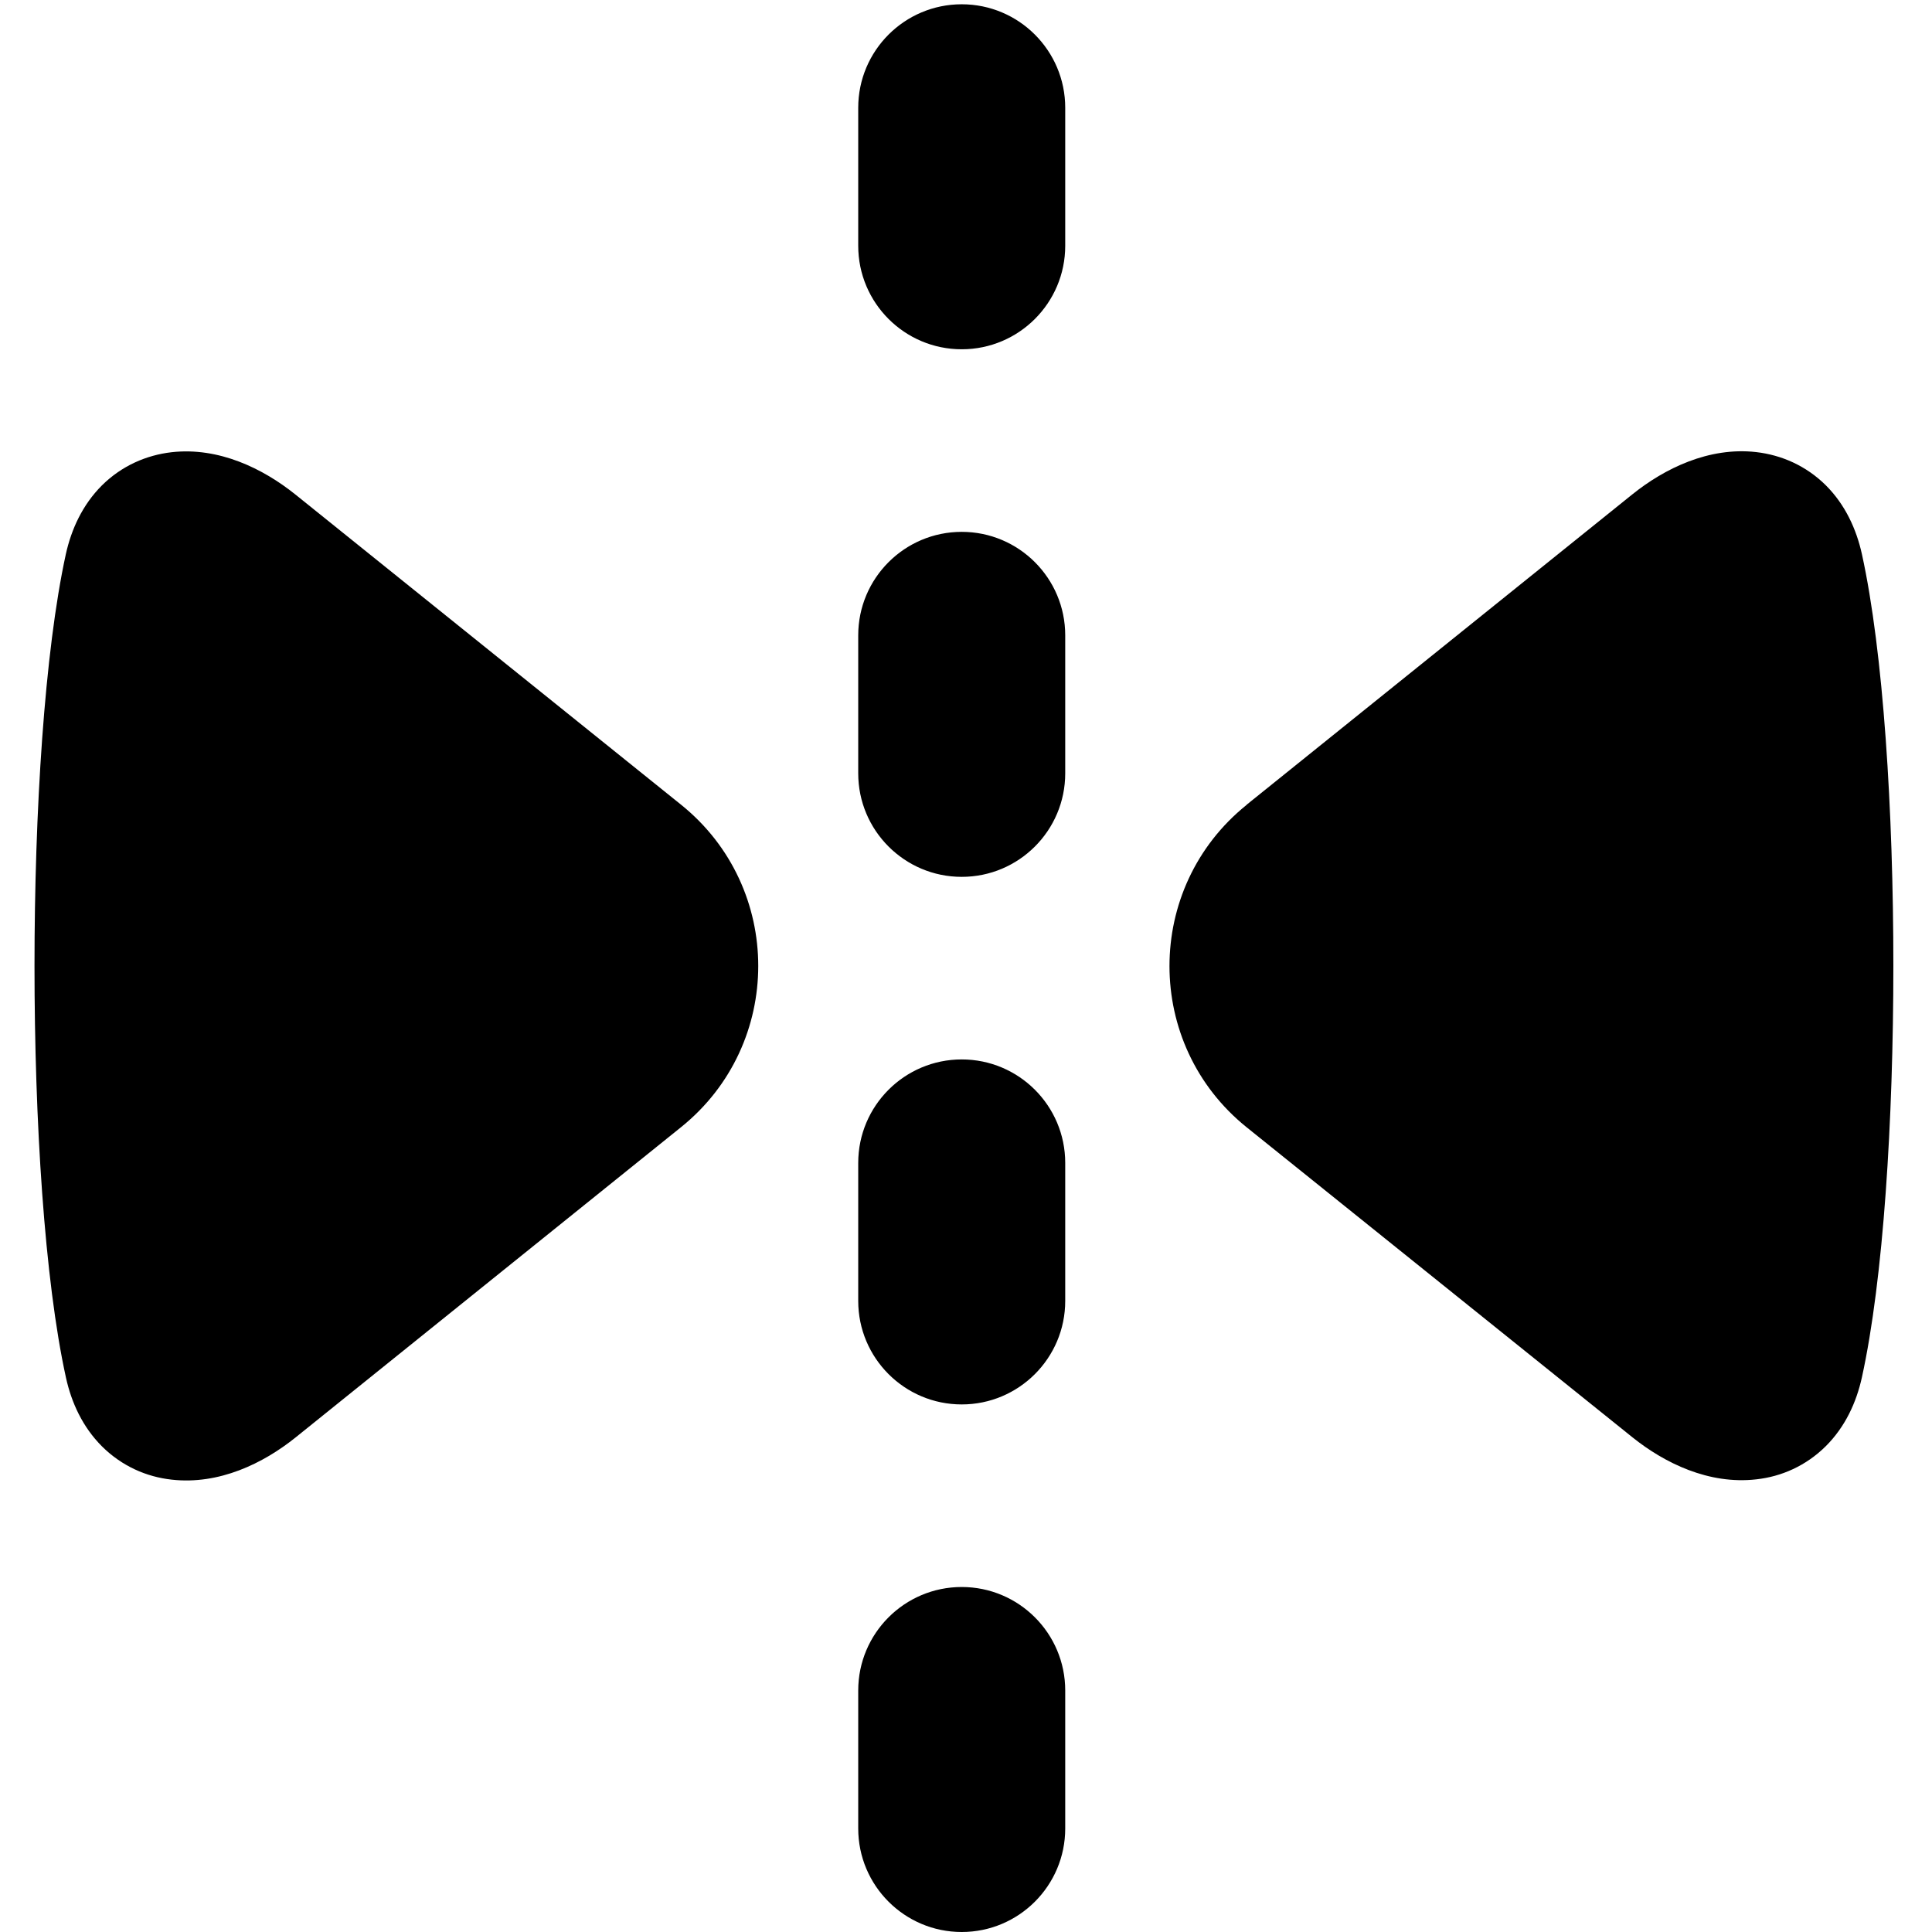
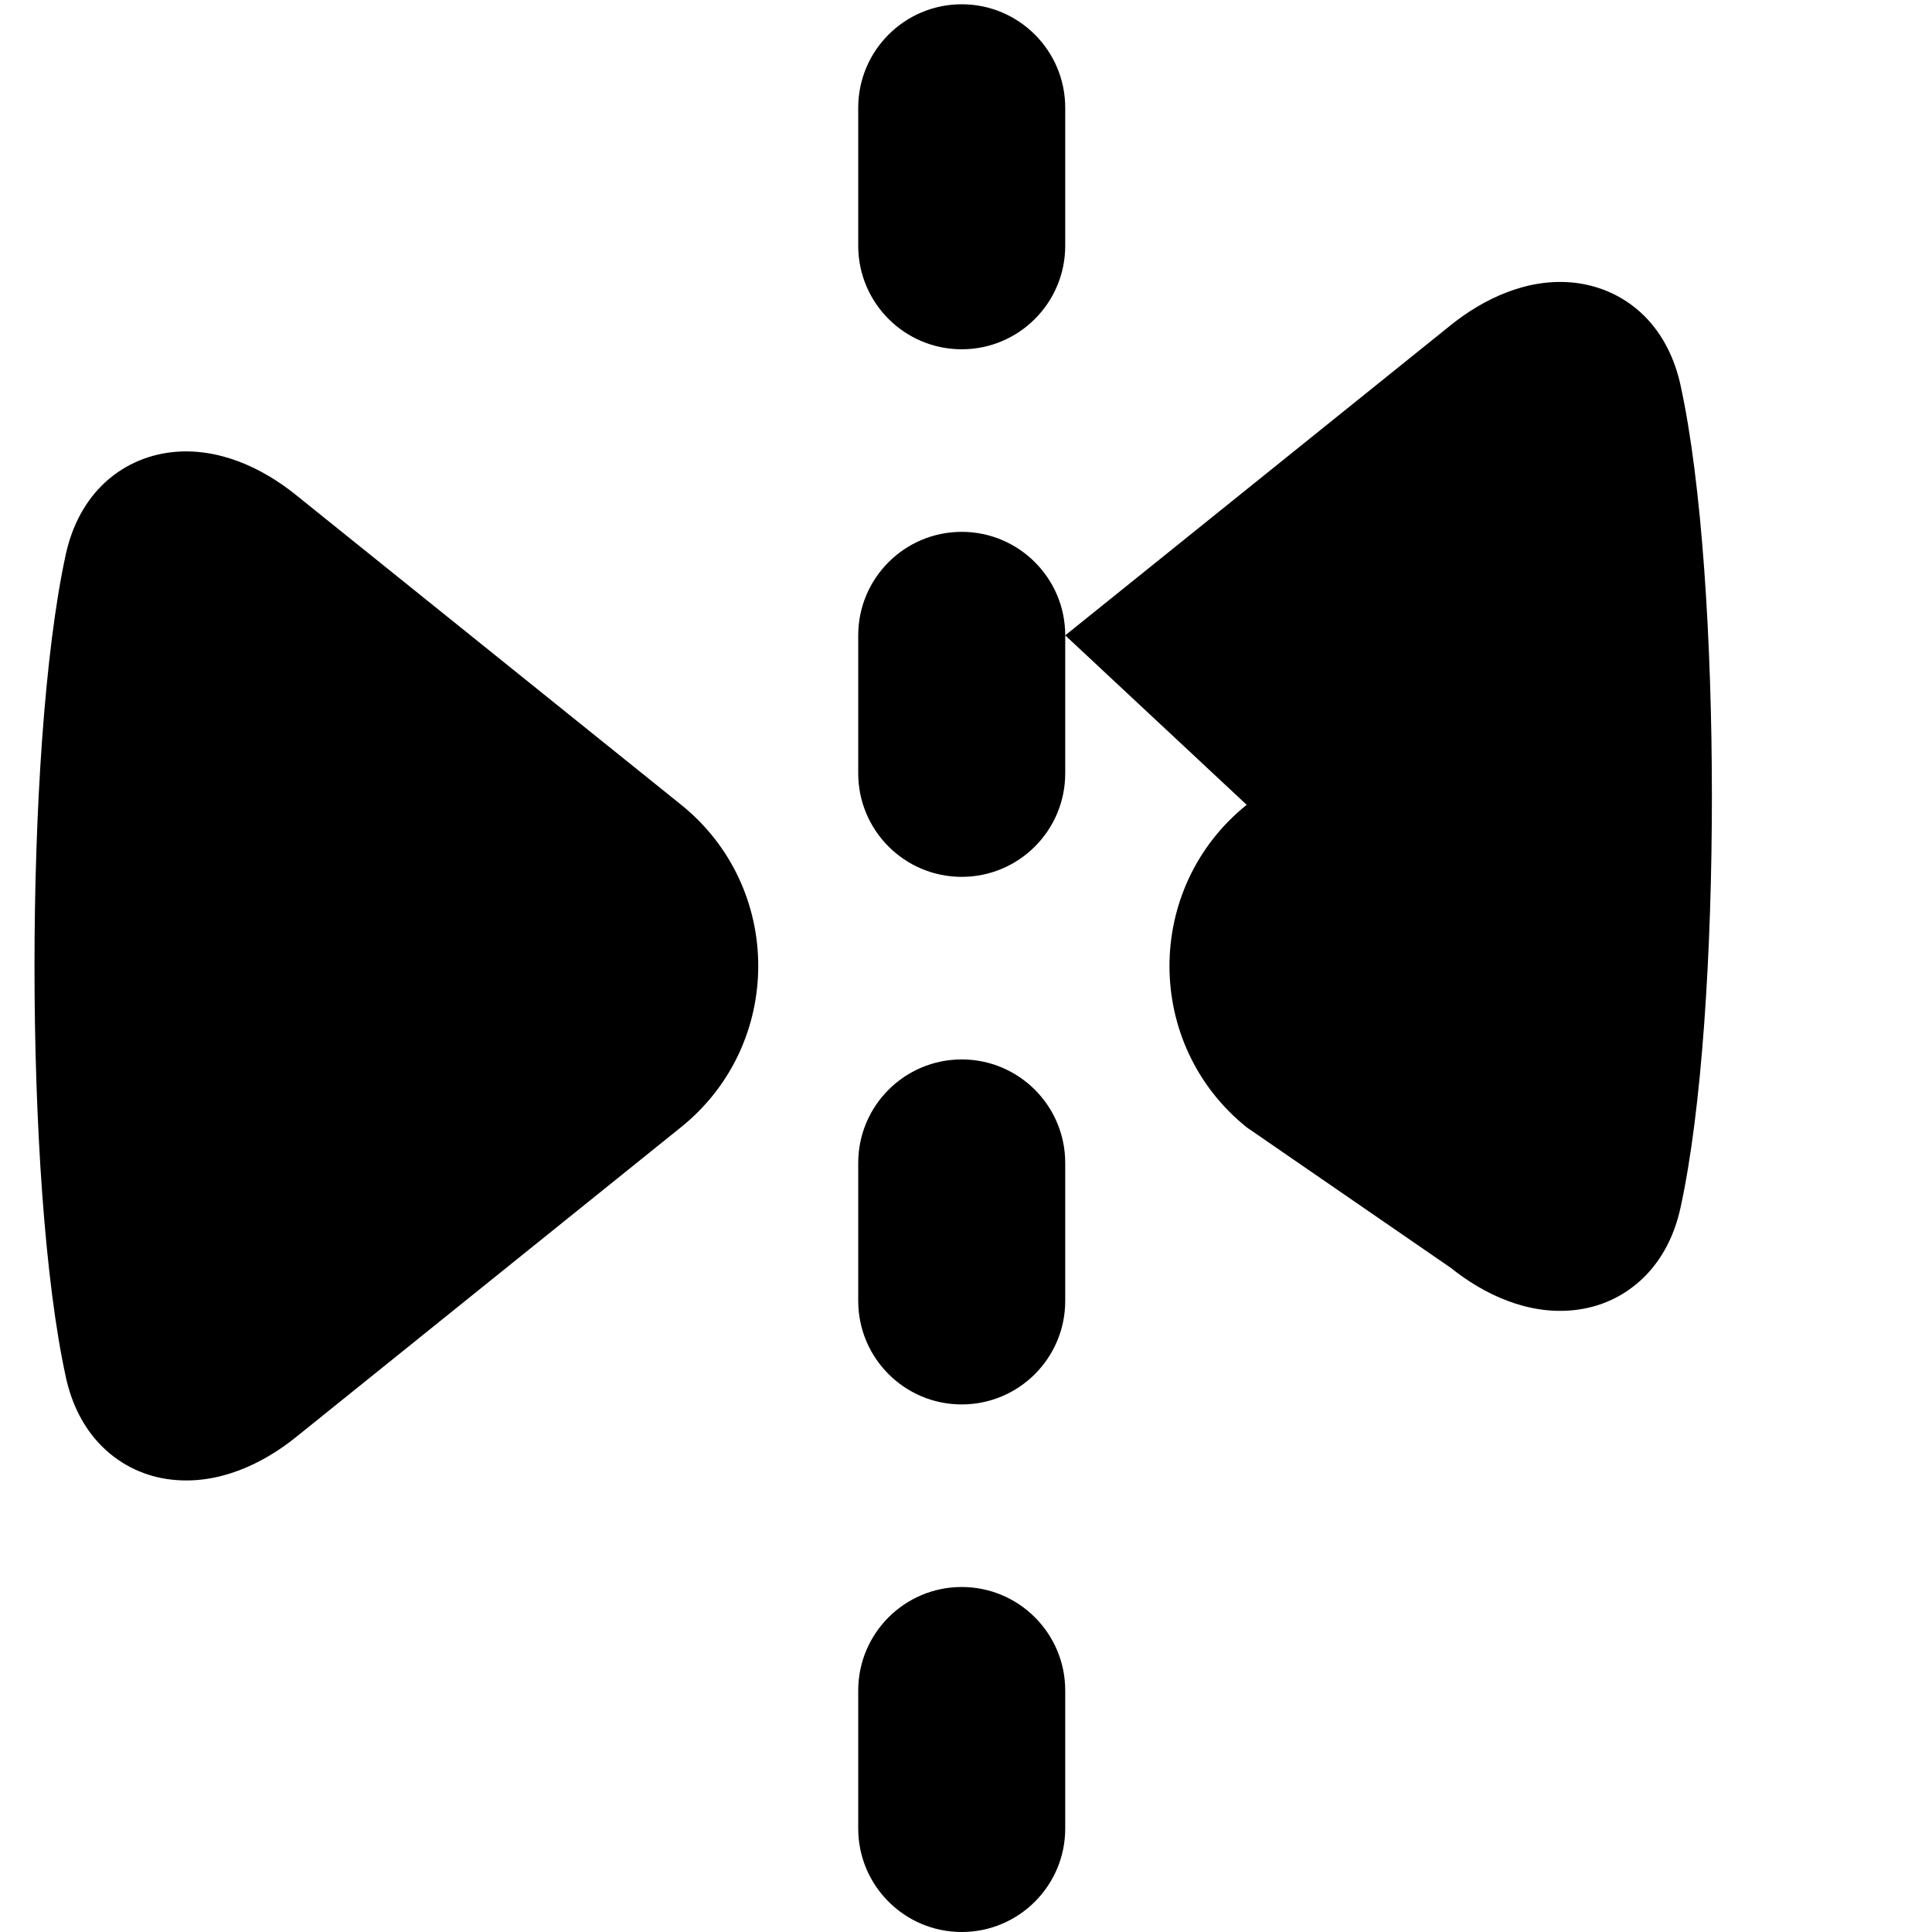
<svg xmlns="http://www.w3.org/2000/svg" fill="none" viewBox="0 0 14 14" id="Flip-Horizontal-Arrow-1--Streamline-Flex">
  <desc>
    Flip Horizontal Arrow 1 Streamline Icon: https://streamlinehq.com
  </desc>
  <g id="flip-horizontal-arrow-1--arrow-design-flip-reflect">
-     <path id="Union" fill="#000000" fill-rule="evenodd" d="M6.969 0.031c0.414 0 0.75 0.336 0.75 0.75V1.781c0 0.414 -0.336 0.75 -0.75 0.75 -0.414 0 -0.75 -0.336 -0.75 -0.75V0.781c0 -0.414 0.336 -0.75 0.75 -0.75ZM4.935 5.831 2.14 3.583c-0.233 -0.187 -0.554 -0.345 -0.897 -0.306 -0.182 0.021 -0.361 0.098 -0.505 0.241 -0.14 0.14 -0.221 0.317 -0.261 0.498C0.322 4.727 0.25 5.882 0.25 7c0 1.118 0.072 2.273 0.228 2.983 0.04 0.182 0.121 0.358 0.261 0.498 0.144 0.143 0.322 0.221 0.505 0.241 0.343 0.039 0.664 -0.118 0.897 -0.305l2.794 -2.249c0.746 -0.6 0.746 -1.737 0 -2.337ZM7.719 4.604c0 -0.414 -0.336 -0.75 -0.75 -0.75 -0.414 0 -0.75 0.336 -0.75 0.75v1c0 0.414 0.336 0.75 0.75 0.75 0.414 0 0.75 -0.336 0.75 -0.75v-1ZM9.034 5.831l2.795 -2.249c0.233 -0.187 0.554 -0.345 0.897 -0.306 0.182 0.021 0.361 0.098 0.505 0.241 0.14 0.14 0.221 0.317 0.261 0.498 0.156 0.71 0.228 1.865 0.228 2.983 0 1.118 -0.072 2.273 -0.228 2.983 -0.04 0.182 -0.121 0.358 -0.261 0.498 -0.144 0.143 -0.322 0.221 -0.505 0.241 -0.343 0.039 -0.664 -0.118 -0.897 -0.305L9.034 8.169c-0.746 -0.6 -0.746 -1.737 0 -2.337ZM6.969 7.677c0.414 0 0.75 0.336 0.75 0.75v1c0 0.414 -0.336 0.75 -0.75 0.75 -0.414 0 -0.75 -0.336 -0.75 -0.75v-1c0 -0.414 0.336 -0.75 0.75 -0.75Zm0.75 4.573c0 -0.414 -0.336 -0.75 -0.75 -0.75 -0.414 0 -0.75 0.336 -0.75 0.75v1c0 0.414 0.336 0.75 0.75 0.75 0.414 0 0.75 -0.336 0.75 -0.75v-1Z" clip-rule="evenodd" stroke-width="1" />
+     <path id="Union" fill="#000000" fill-rule="evenodd" d="M6.969 0.031c0.414 0 0.75 0.336 0.75 0.75V1.781c0 0.414 -0.336 0.75 -0.75 0.75 -0.414 0 -0.75 -0.336 -0.75 -0.75V0.781c0 -0.414 0.336 -0.75 0.75 -0.75ZM4.935 5.831 2.14 3.583c-0.233 -0.187 -0.554 -0.345 -0.897 -0.306 -0.182 0.021 -0.361 0.098 -0.505 0.241 -0.14 0.14 -0.221 0.317 -0.261 0.498C0.322 4.727 0.25 5.882 0.25 7c0 1.118 0.072 2.273 0.228 2.983 0.04 0.182 0.121 0.358 0.261 0.498 0.144 0.143 0.322 0.221 0.505 0.241 0.343 0.039 0.664 -0.118 0.897 -0.305l2.794 -2.249c0.746 -0.6 0.746 -1.737 0 -2.337ZM7.719 4.604c0 -0.414 -0.336 -0.75 -0.75 -0.75 -0.414 0 -0.75 0.336 -0.75 0.75v1c0 0.414 0.336 0.75 0.75 0.75 0.414 0 0.75 -0.336 0.75 -0.75v-1Zl2.795 -2.249c0.233 -0.187 0.554 -0.345 0.897 -0.306 0.182 0.021 0.361 0.098 0.505 0.241 0.14 0.14 0.221 0.317 0.261 0.498 0.156 0.71 0.228 1.865 0.228 2.983 0 1.118 -0.072 2.273 -0.228 2.983 -0.04 0.182 -0.121 0.358 -0.261 0.498 -0.144 0.143 -0.322 0.221 -0.505 0.241 -0.343 0.039 -0.664 -0.118 -0.897 -0.305L9.034 8.169c-0.746 -0.6 -0.746 -1.737 0 -2.337ZM6.969 7.677c0.414 0 0.75 0.336 0.75 0.75v1c0 0.414 -0.336 0.75 -0.75 0.75 -0.414 0 -0.75 -0.336 -0.75 -0.75v-1c0 -0.414 0.336 -0.75 0.75 -0.75Zm0.75 4.573c0 -0.414 -0.336 -0.75 -0.75 -0.75 -0.414 0 -0.75 0.336 -0.75 0.75v1c0 0.414 0.336 0.75 0.75 0.75 0.414 0 0.75 -0.336 0.75 -0.75v-1Z" clip-rule="evenodd" stroke-width="1" />
  </g>
</svg>